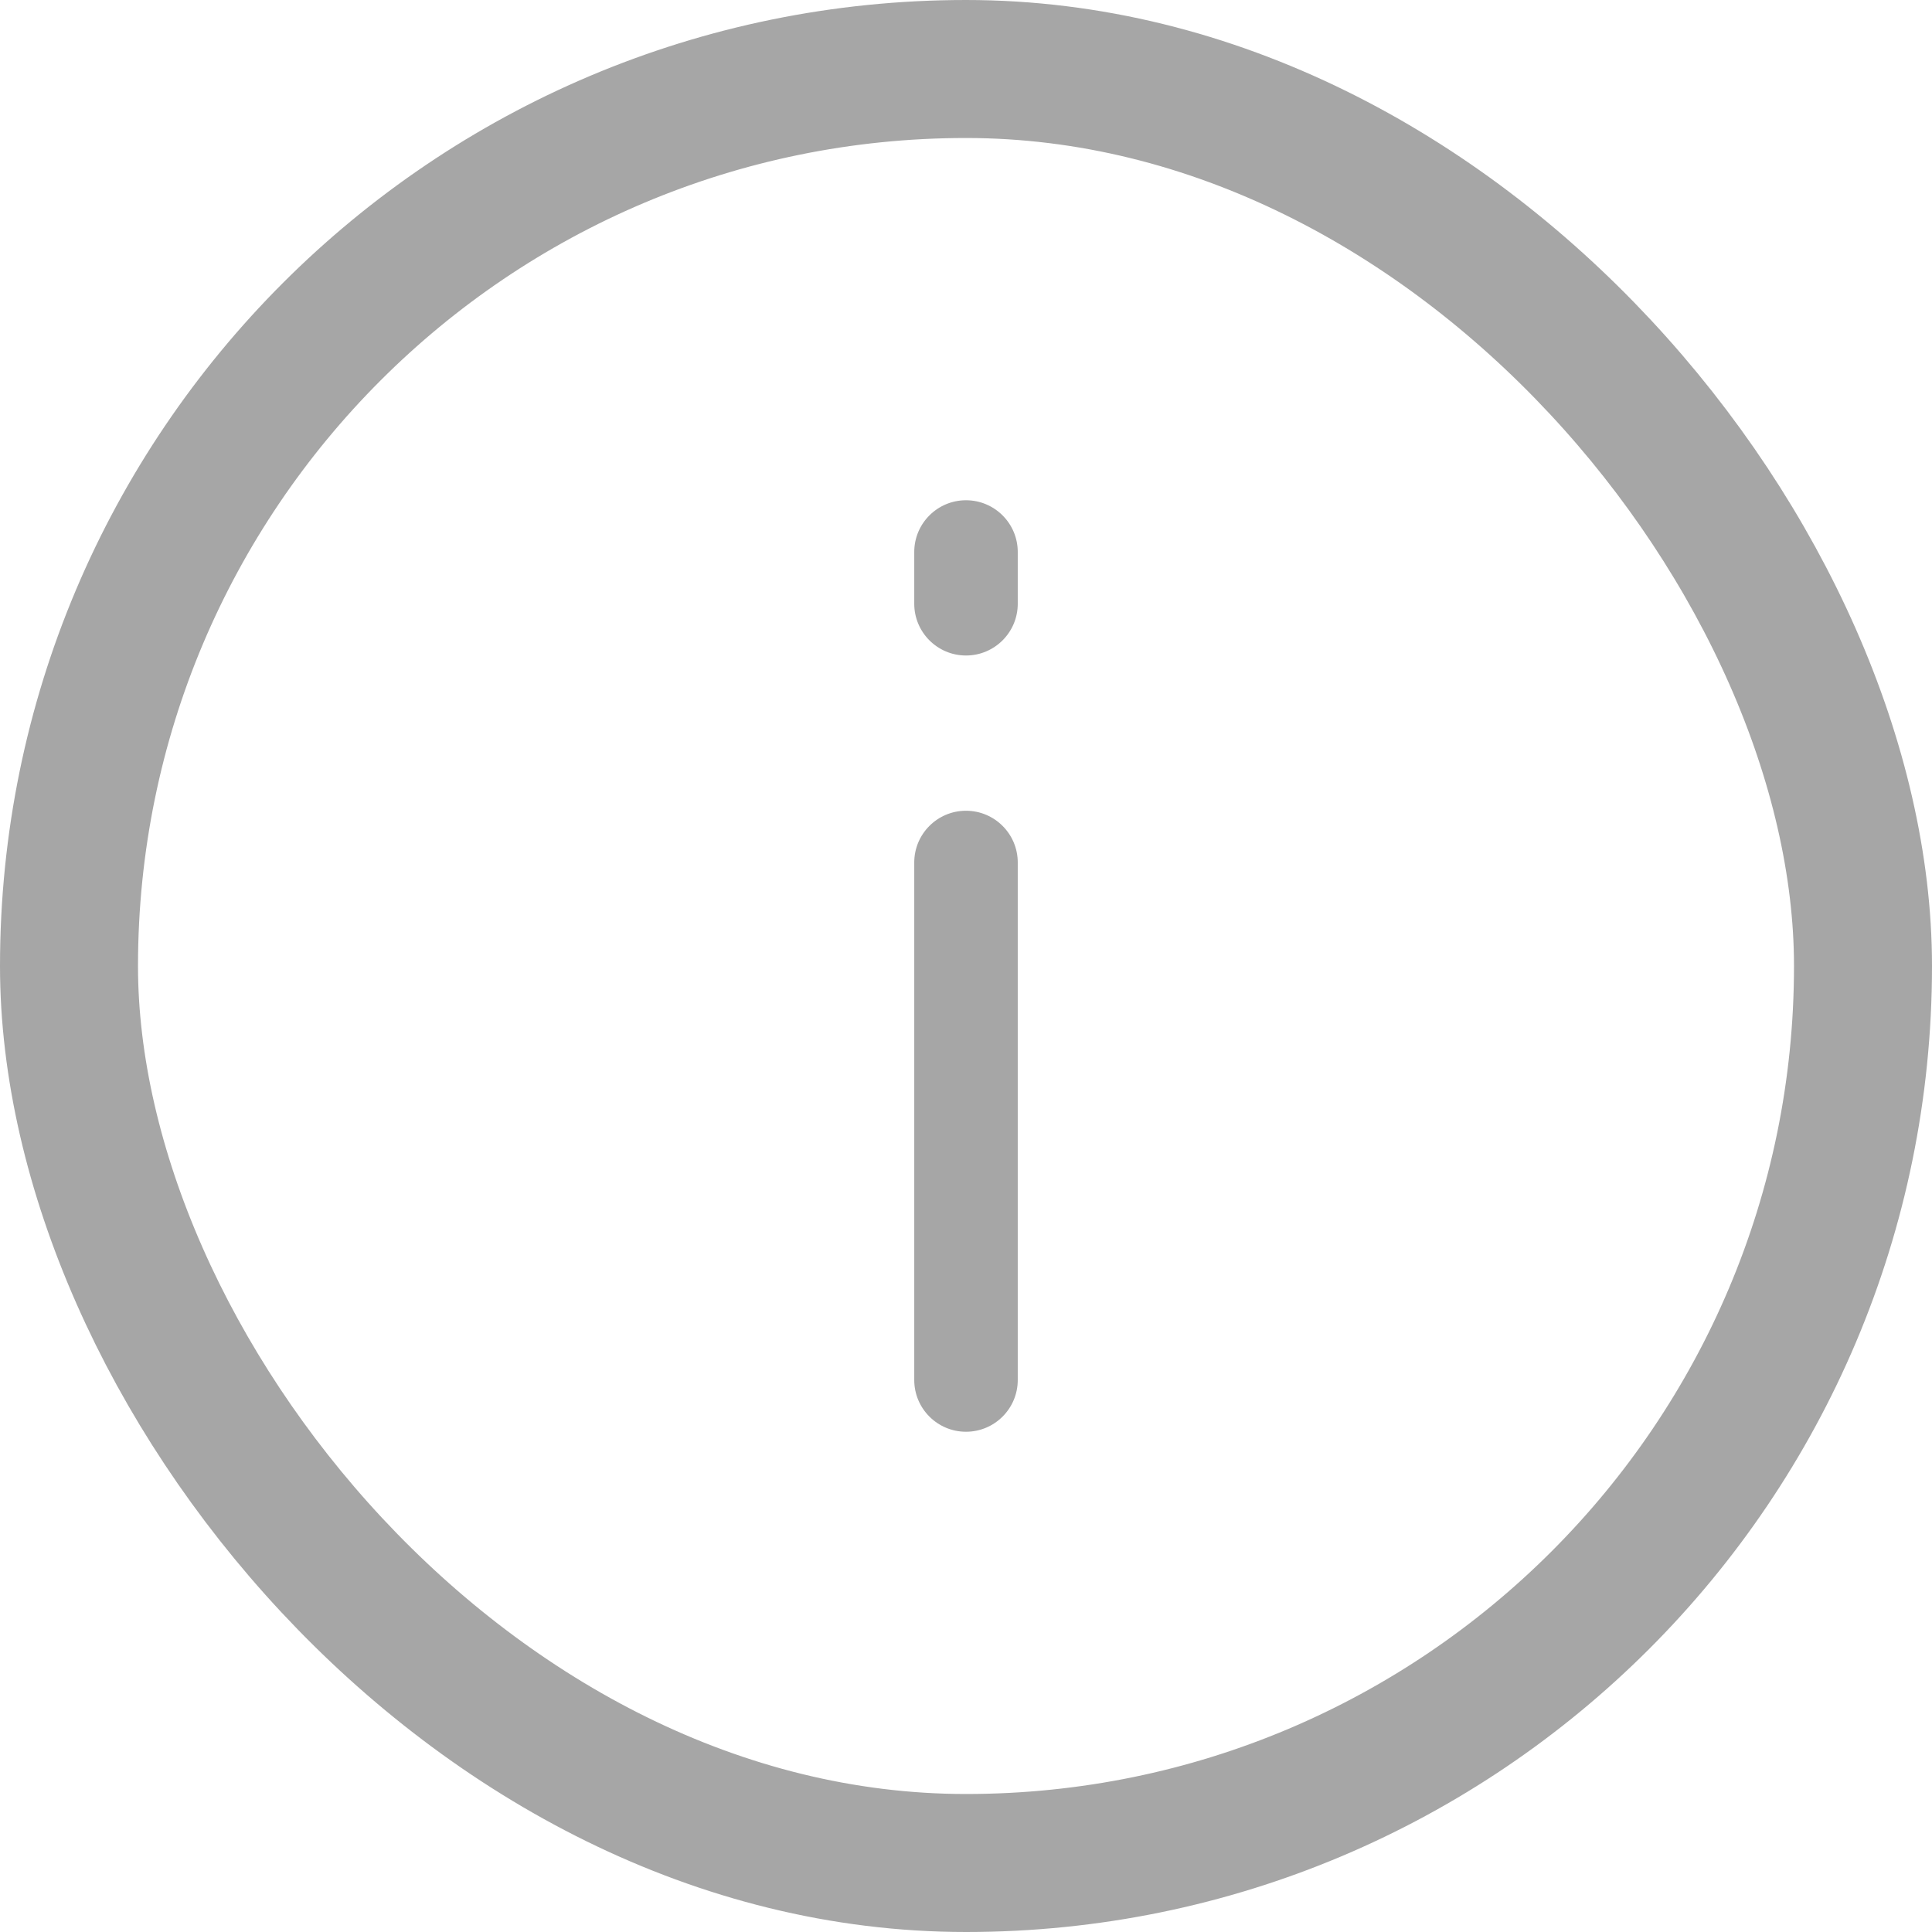
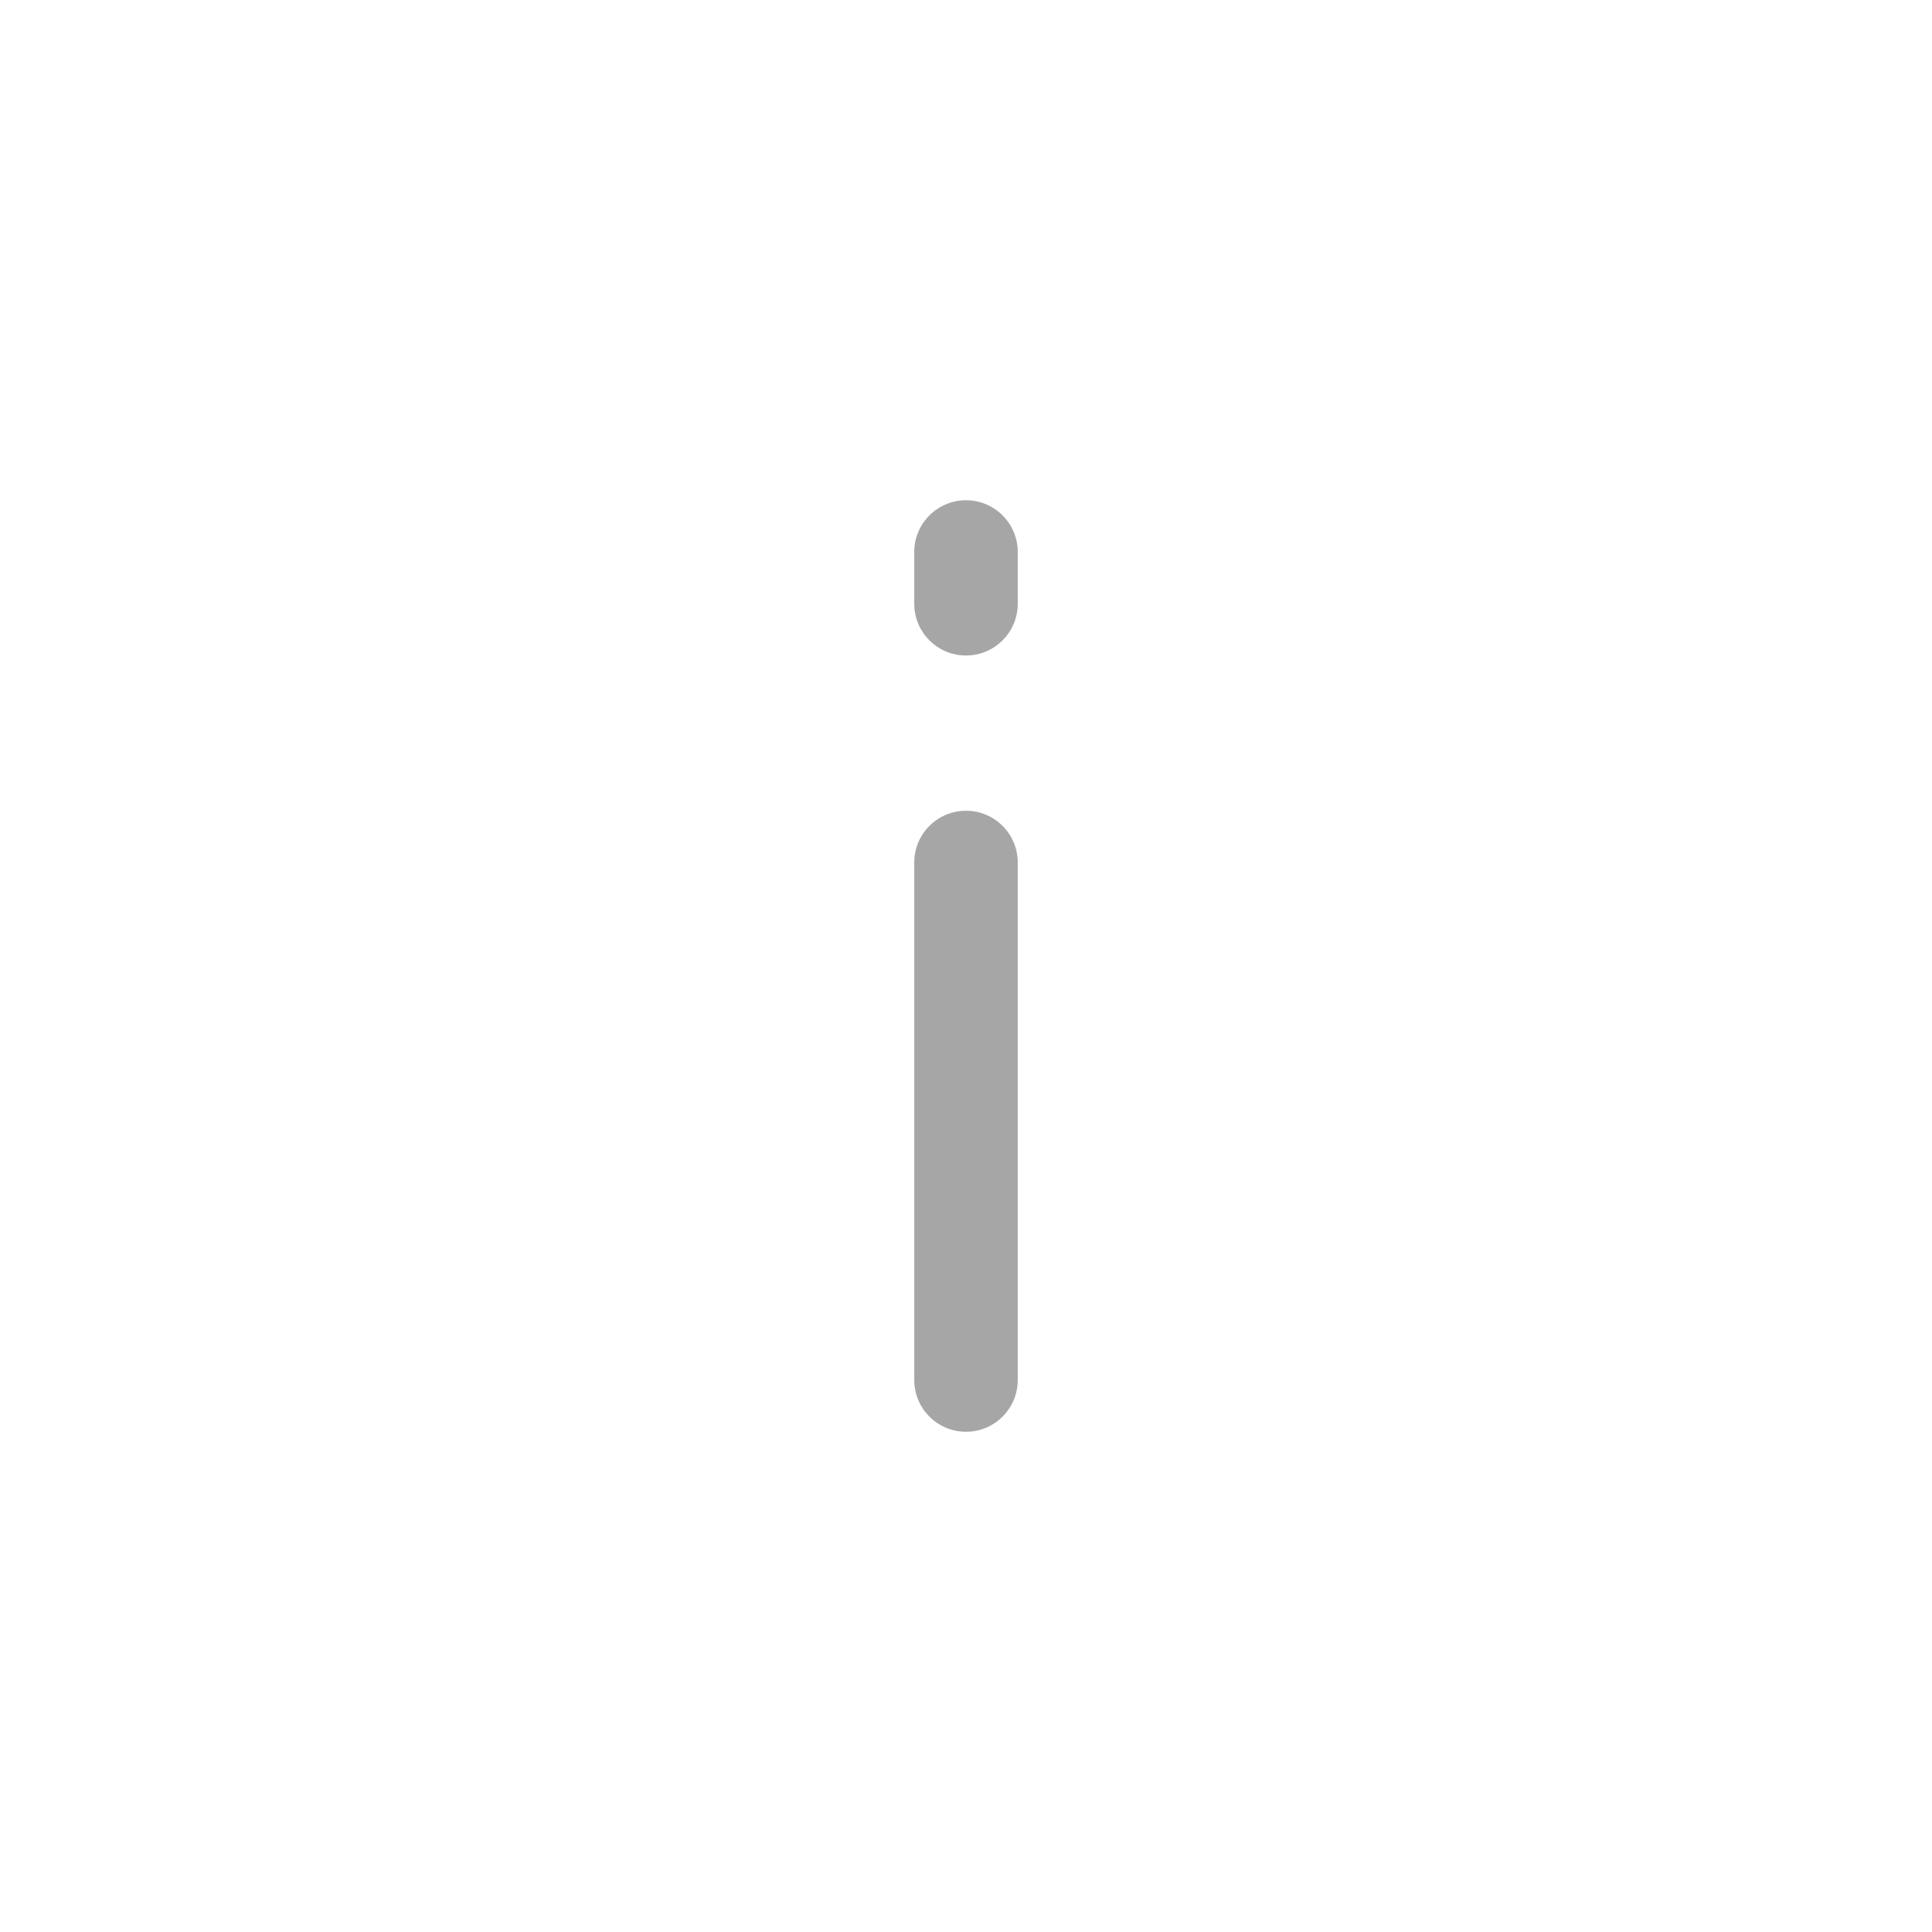
<svg xmlns="http://www.w3.org/2000/svg" width="14" height="14" viewBox="0 0 14 14" fill="none">
-   <rect x="0.5" y="0.5" width="13" height="13" rx="6.5" stroke="#A6A6A6" />
  <path fill-rule="evenodd" clip-rule="evenodd" d="M6.625 4V4.375C6.625 4.582 6.793 4.75 7 4.75C7.207 4.75 7.375 4.582 7.375 4.375V4C7.375 3.793 7.207 3.625 7 3.625C6.793 3.625 6.625 3.793 6.625 4ZM7.375 6.25C7.375 6.043 7.207 5.875 7 5.875C6.793 5.875 6.625 6.043 6.625 6.25V10C6.625 10.207 6.793 10.375 7 10.375C7.207 10.375 7.375 10.207 7.375 10L7.375 6.25Z" fill="#A6A6A6" />
</svg>